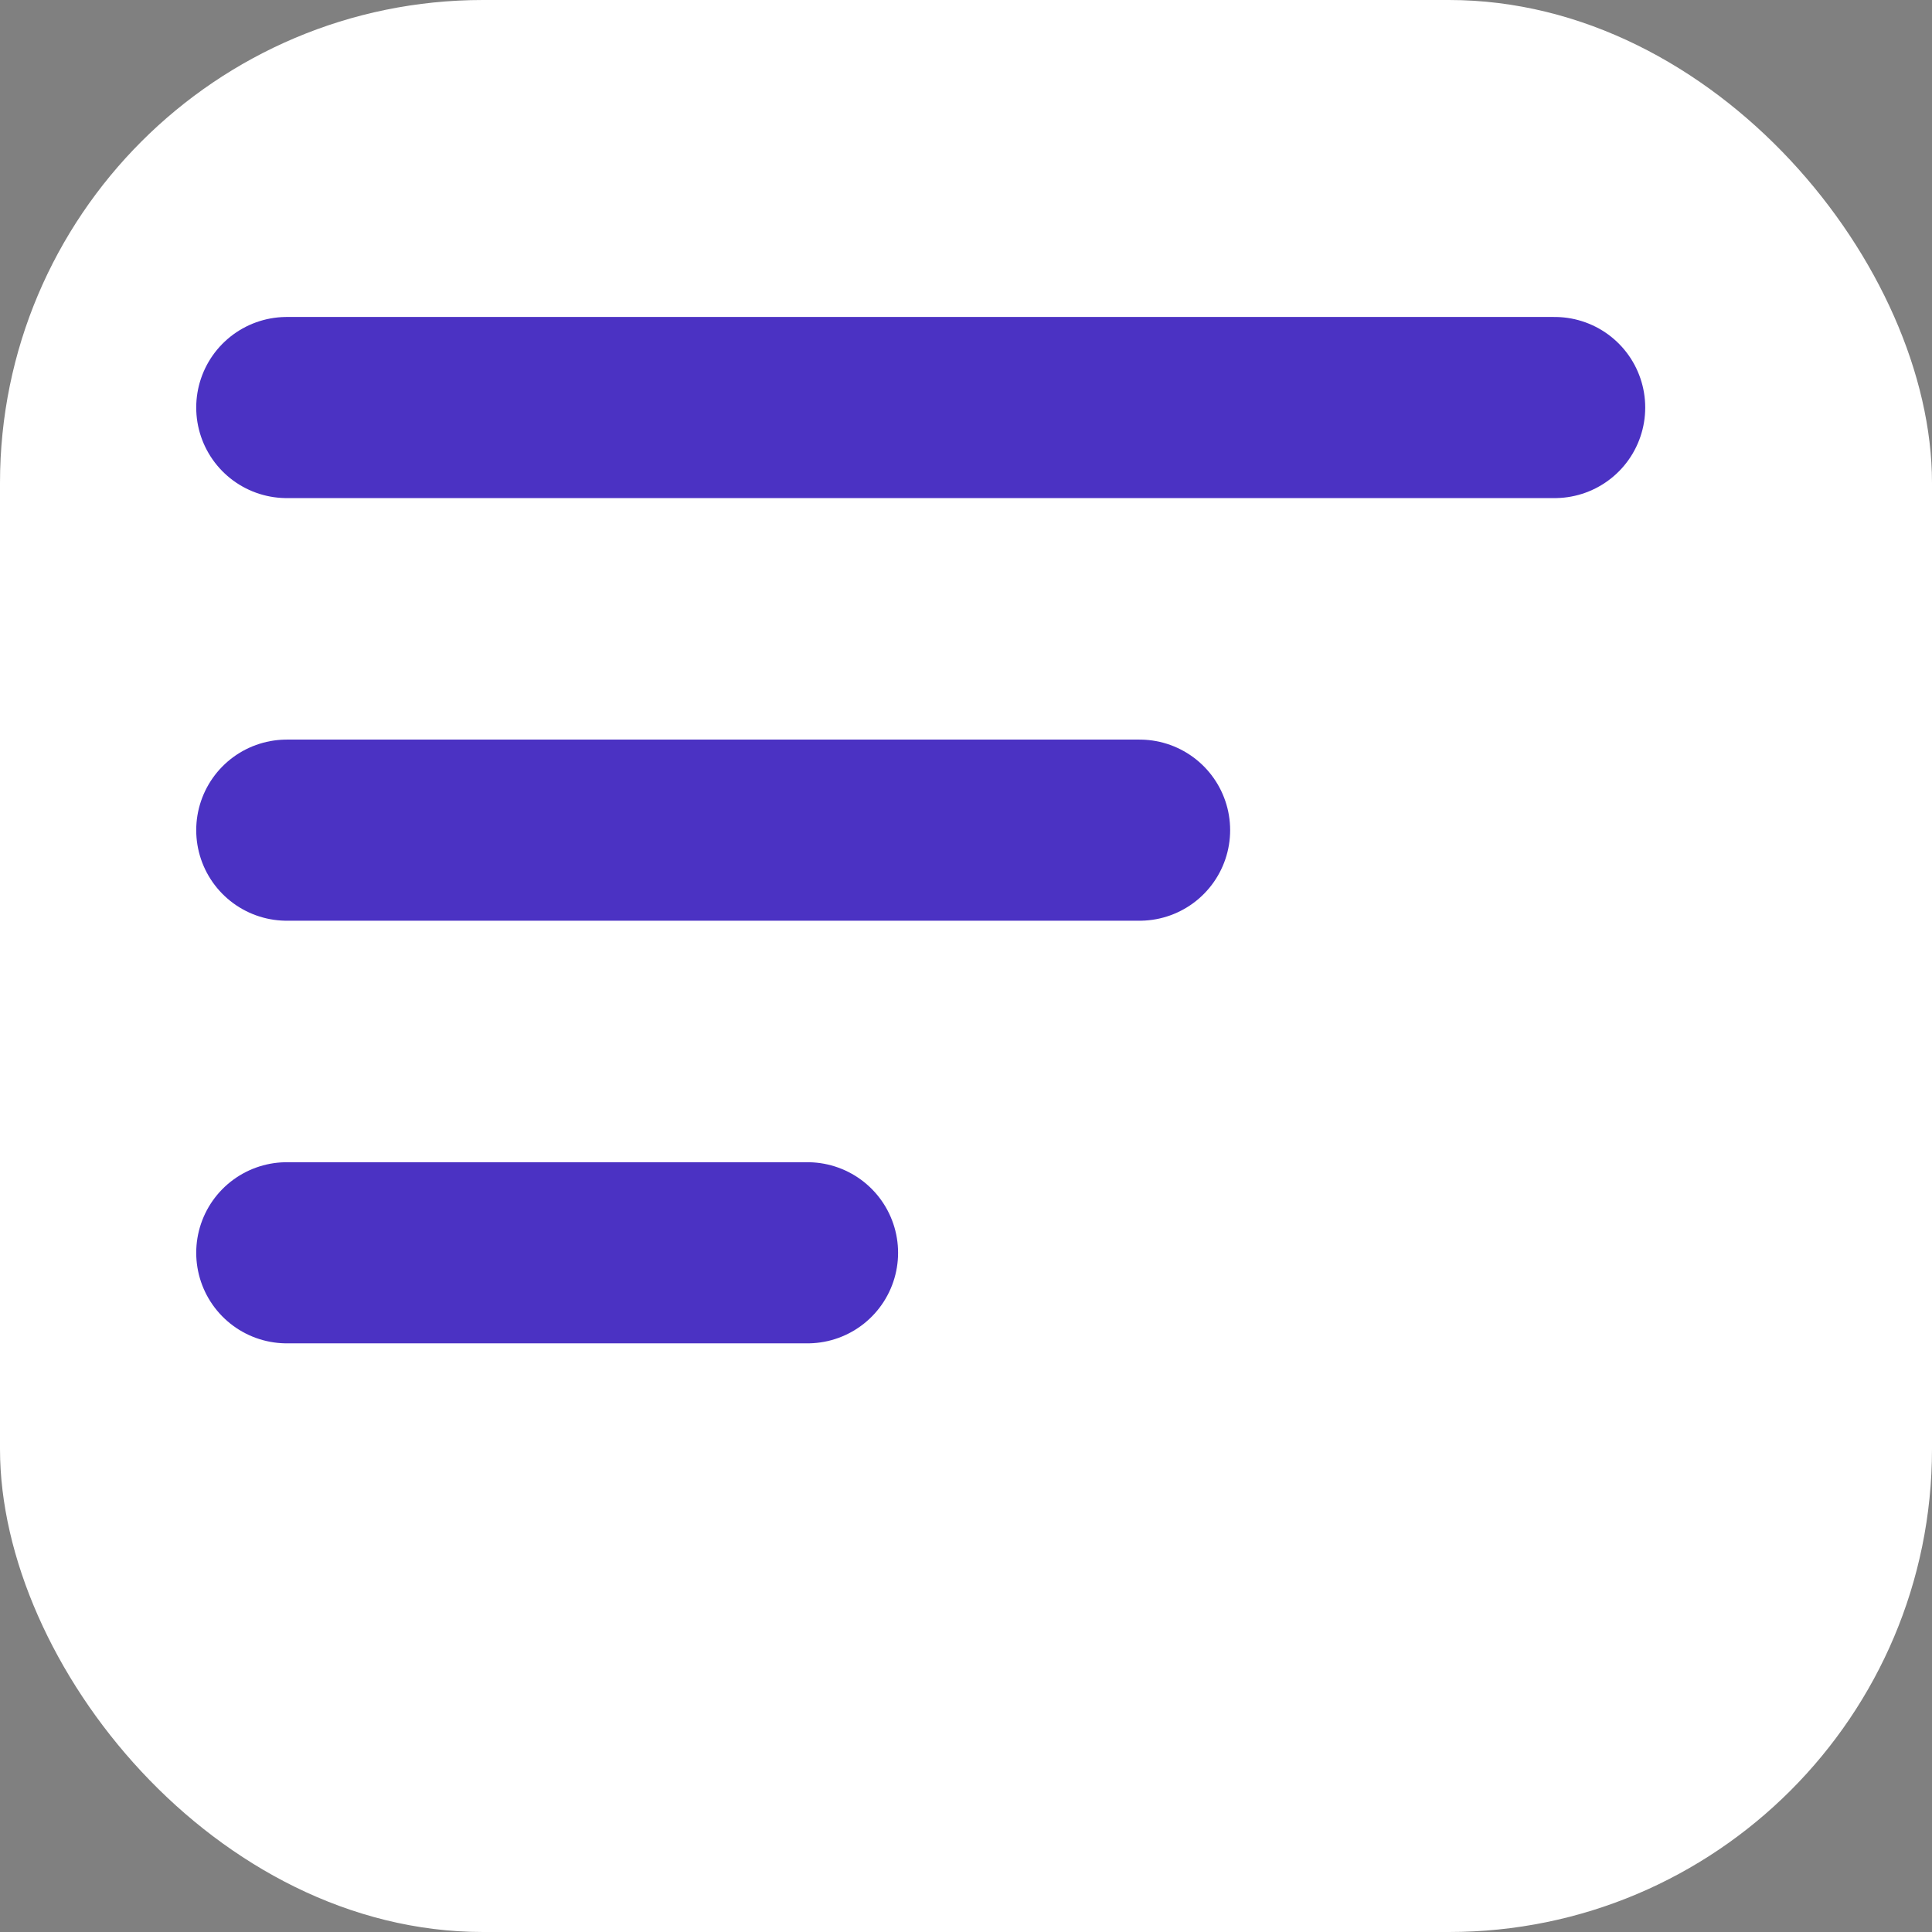
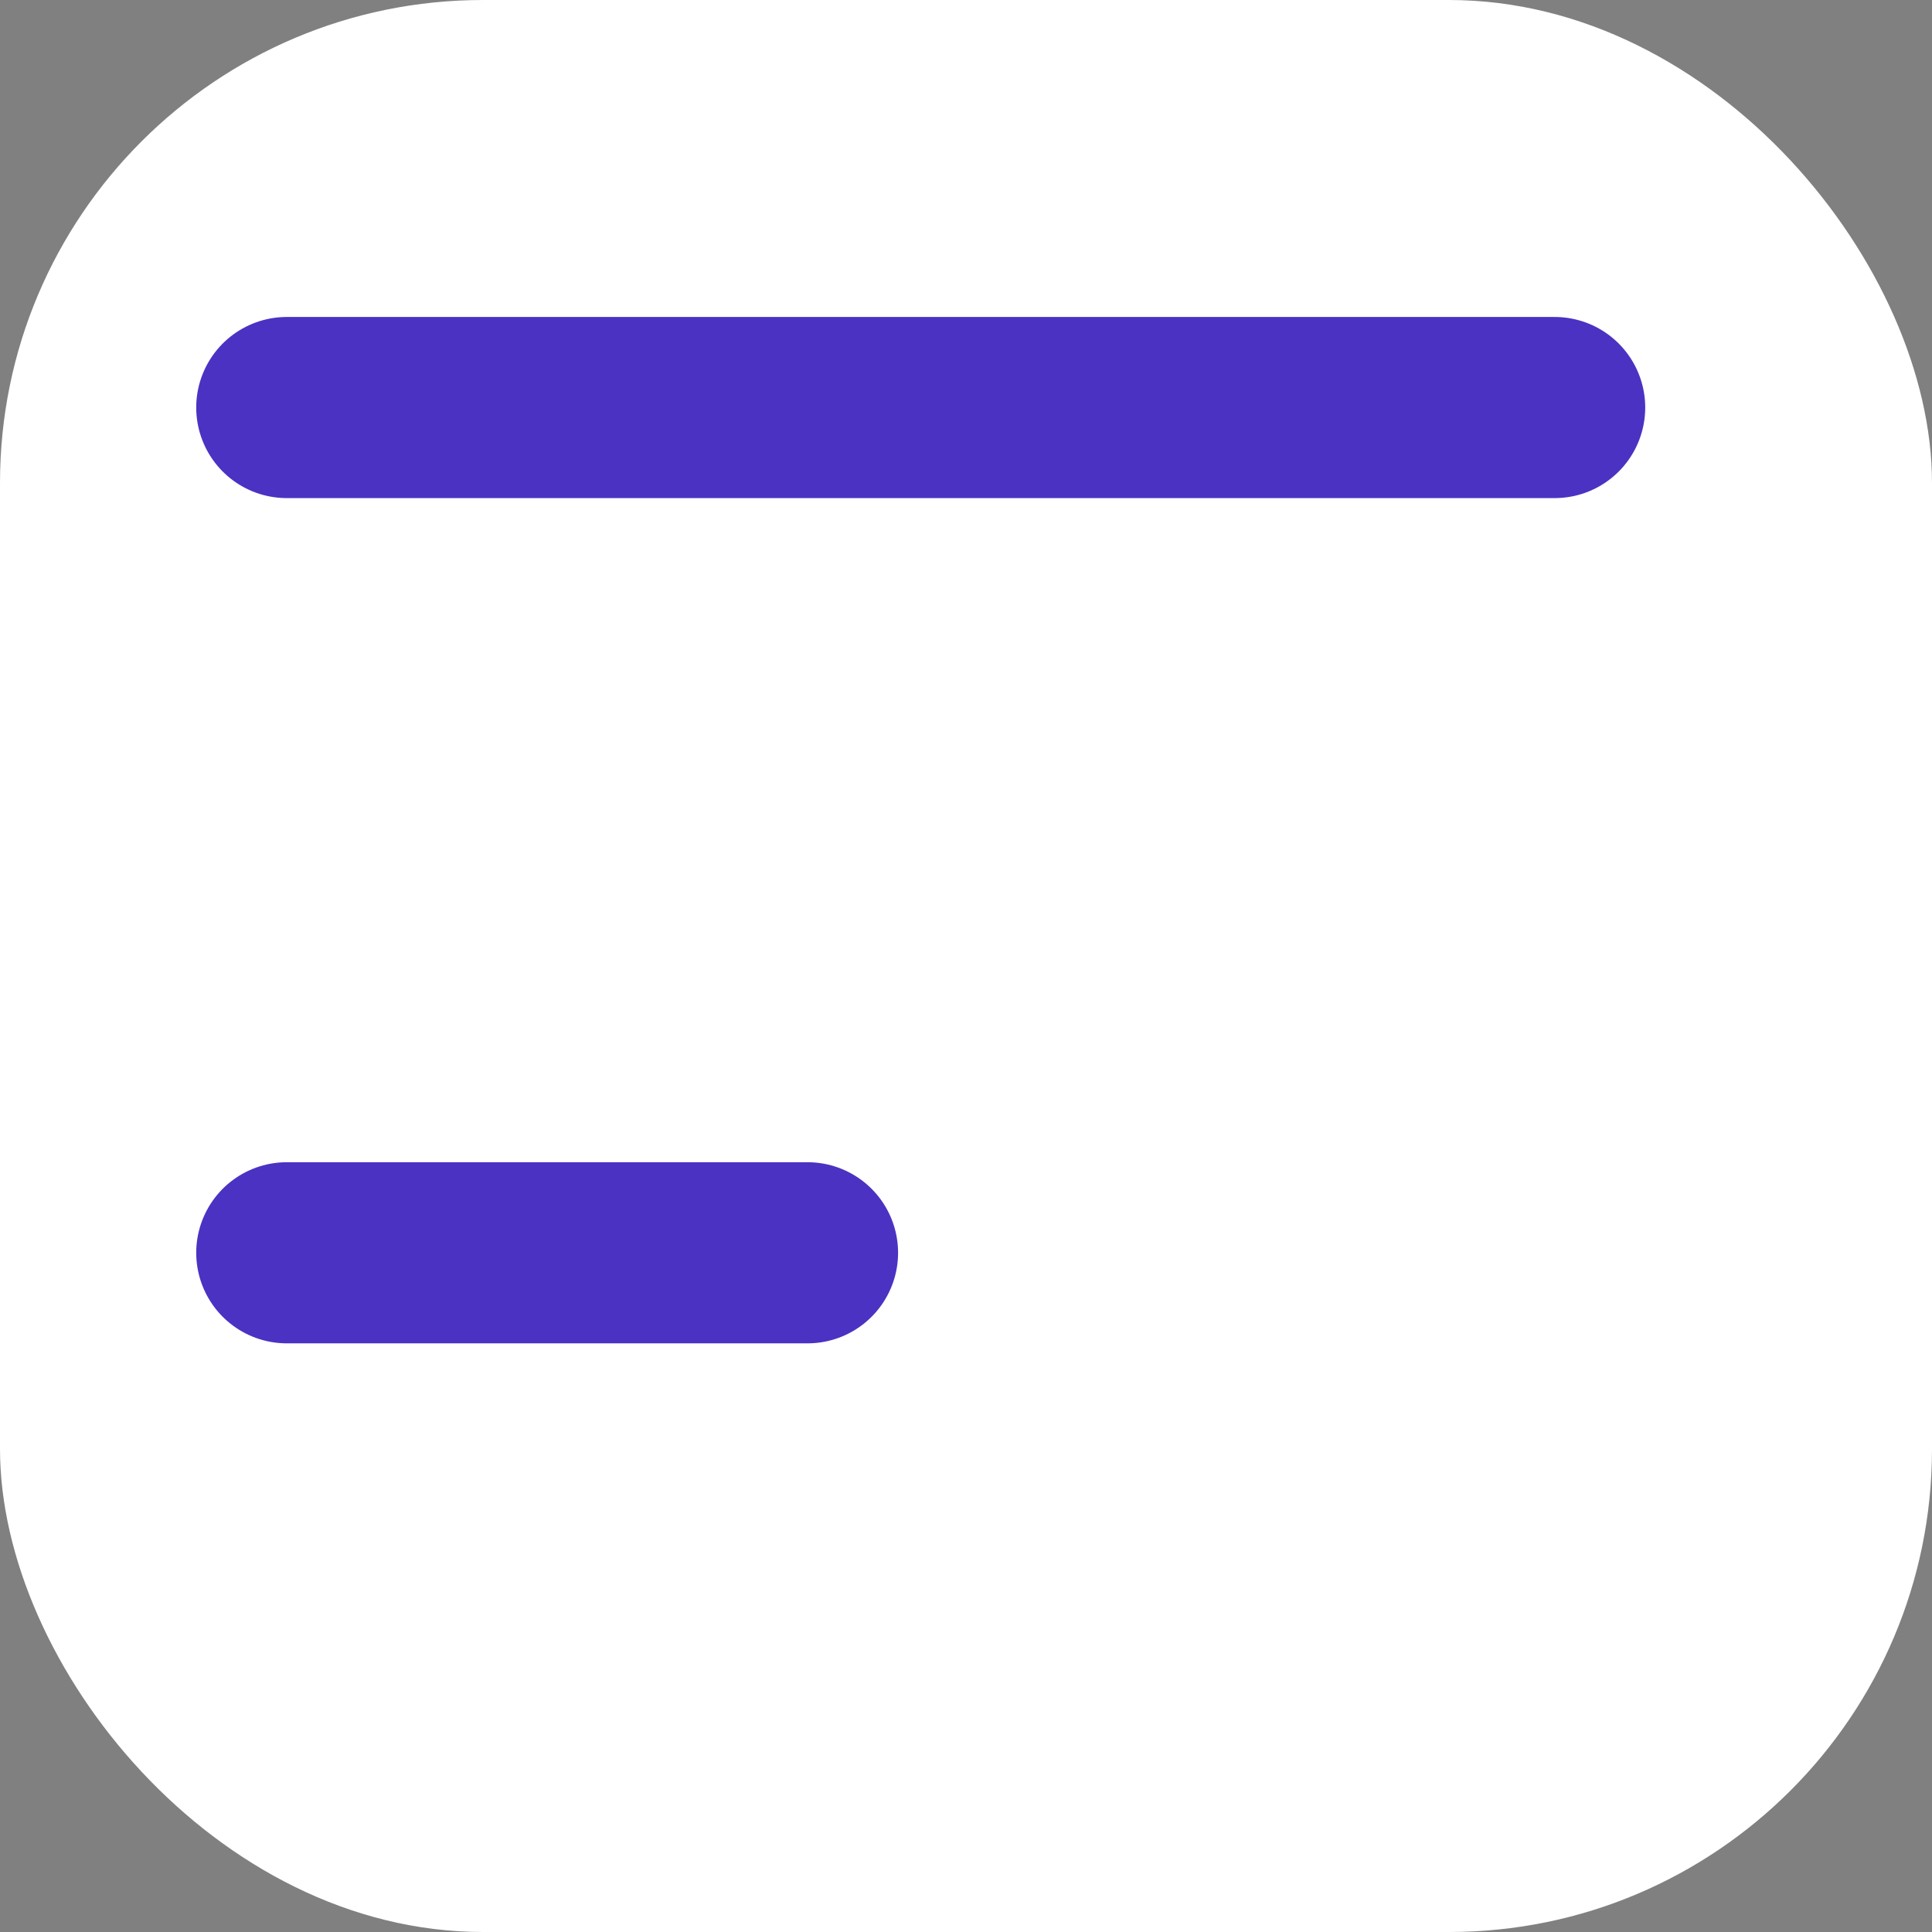
<svg xmlns="http://www.w3.org/2000/svg" width="256" height="256" viewBox="0 0 256 256" fill="none">
  <rect x="0" y="0" width="256" height="256" fill="#808080" stroke="none" />
  <rect width="256" height="256" rx="64" fill="white" />
  <path d="M206 54L38 54" stroke="#4B32C3" stroke-width="24" stroke-linecap="round" />
-   <path d="M151 110L38 110" stroke="#4B32C3" stroke-width="24" stroke-linecap="round" />
  <path d="M107 166H38" stroke="#4B32C3" stroke-width="24" stroke-linecap="round" />
</svg>